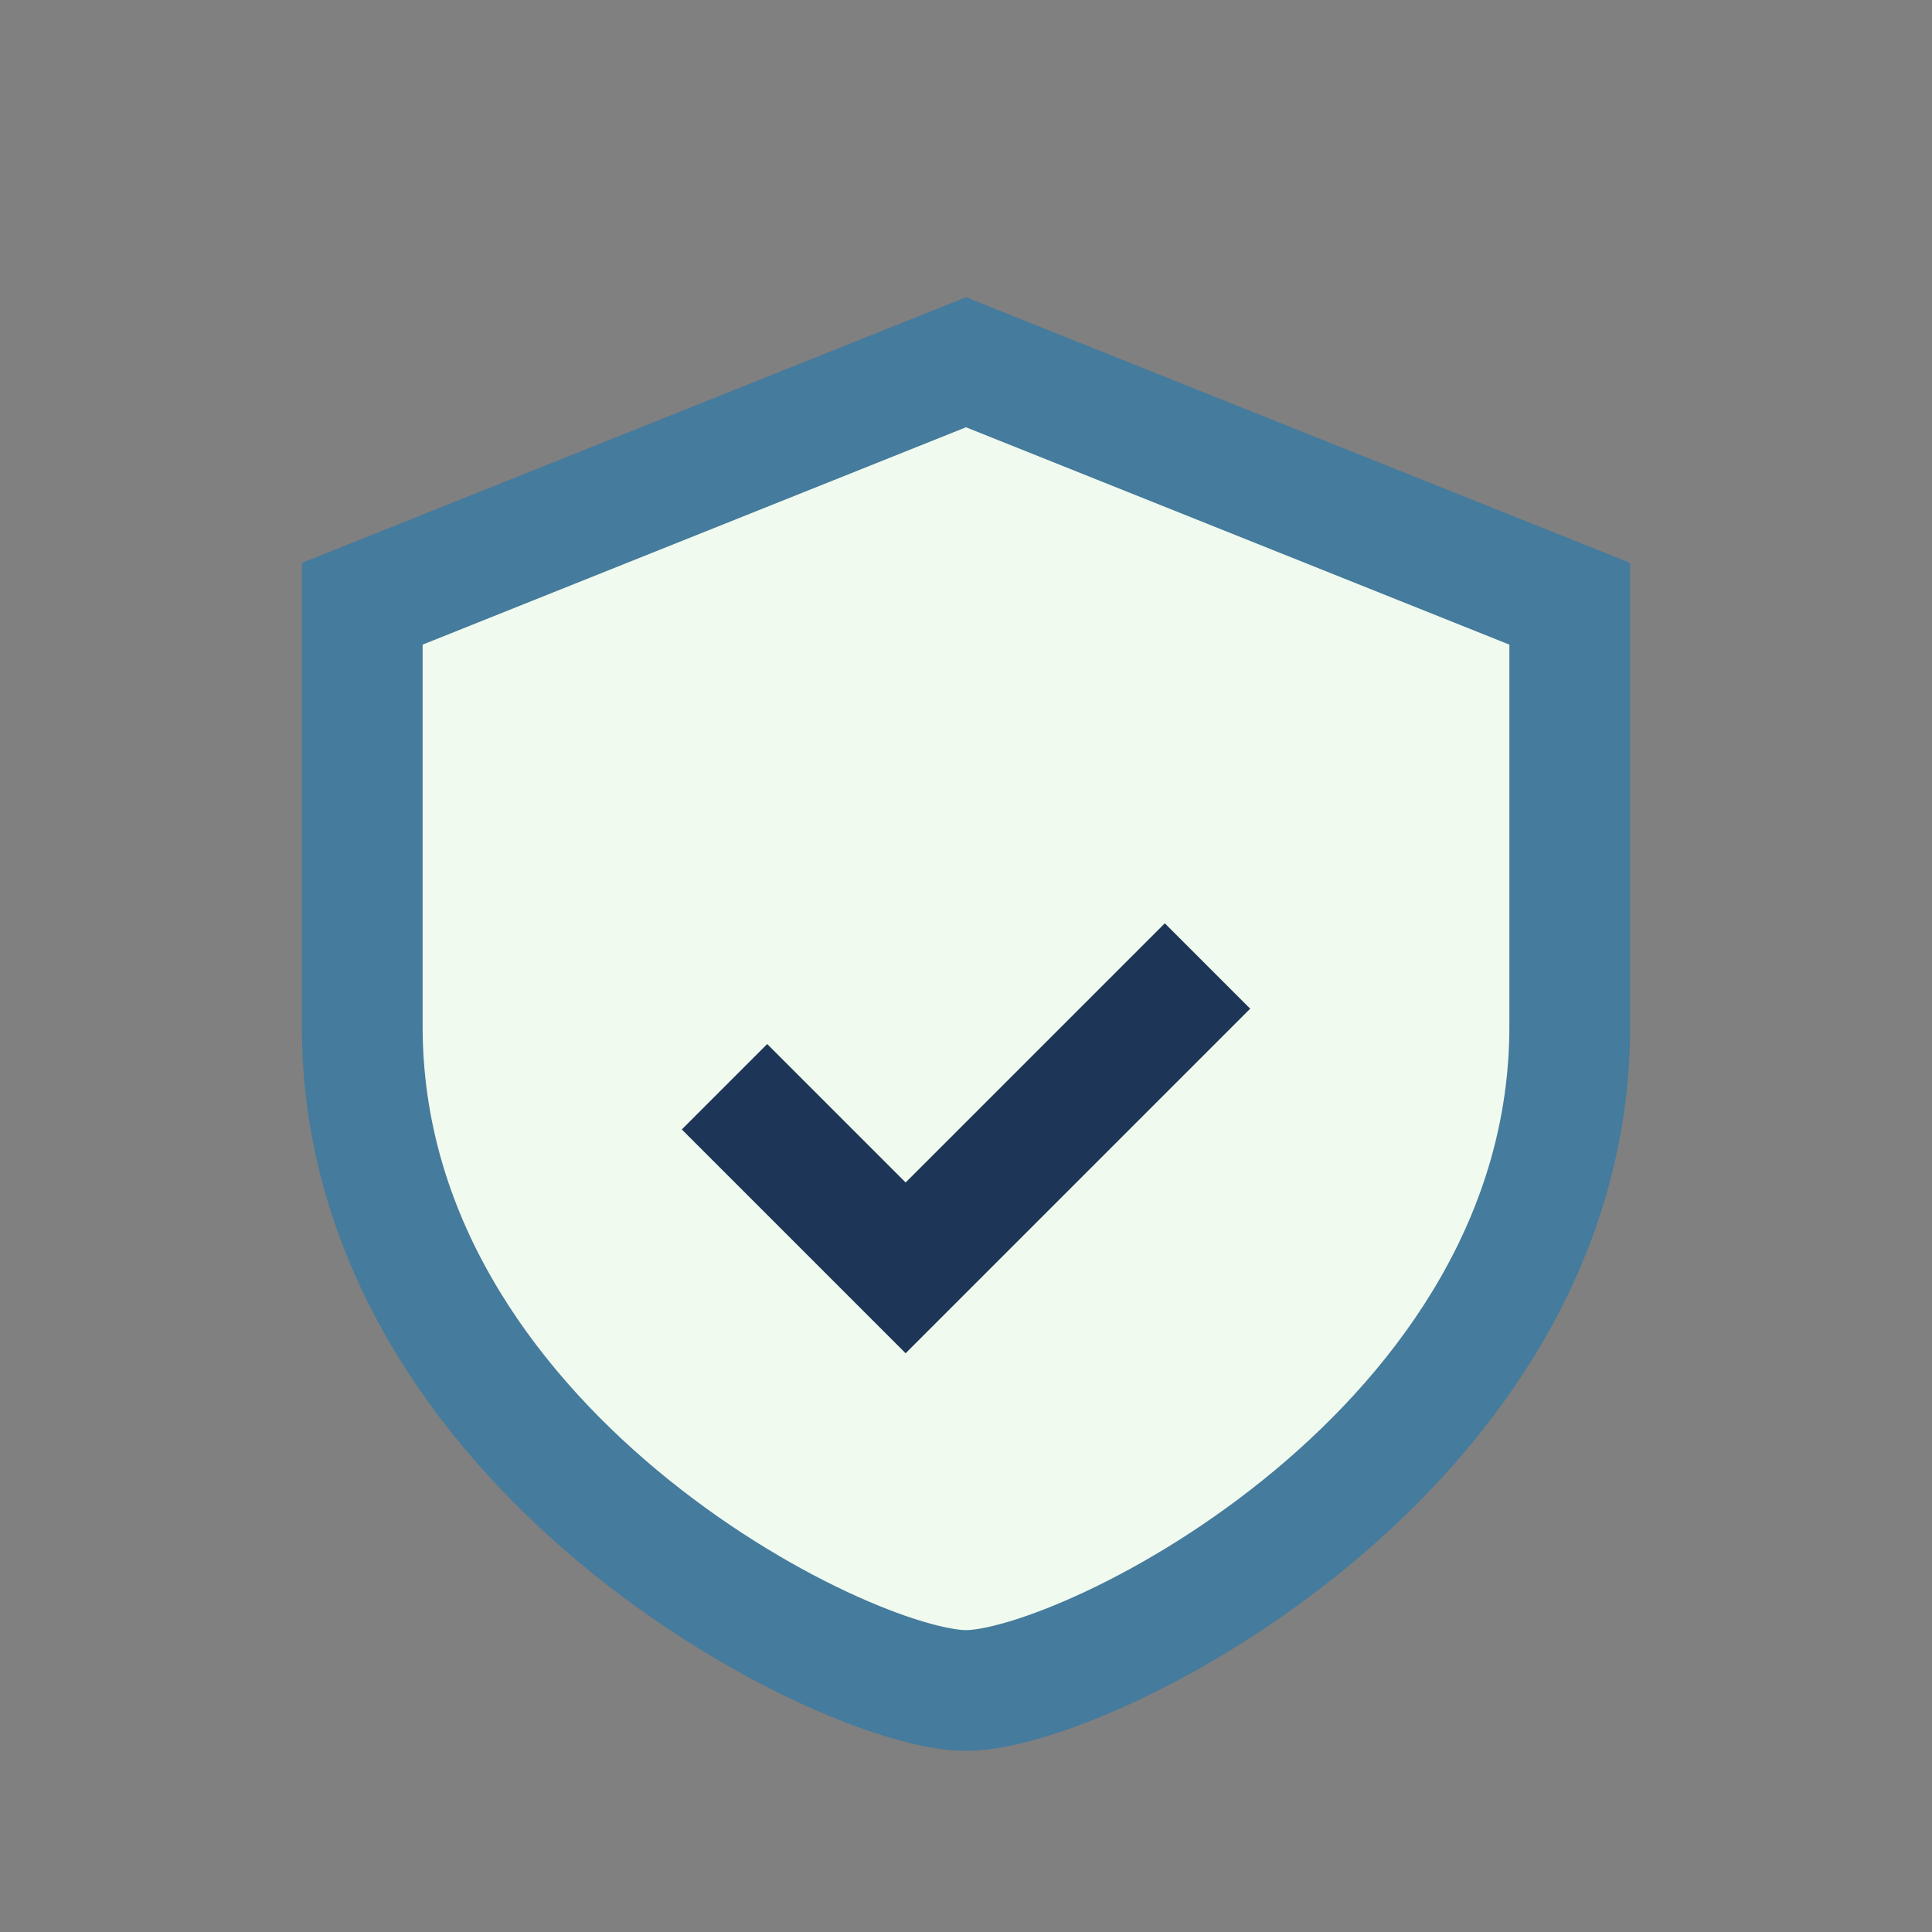
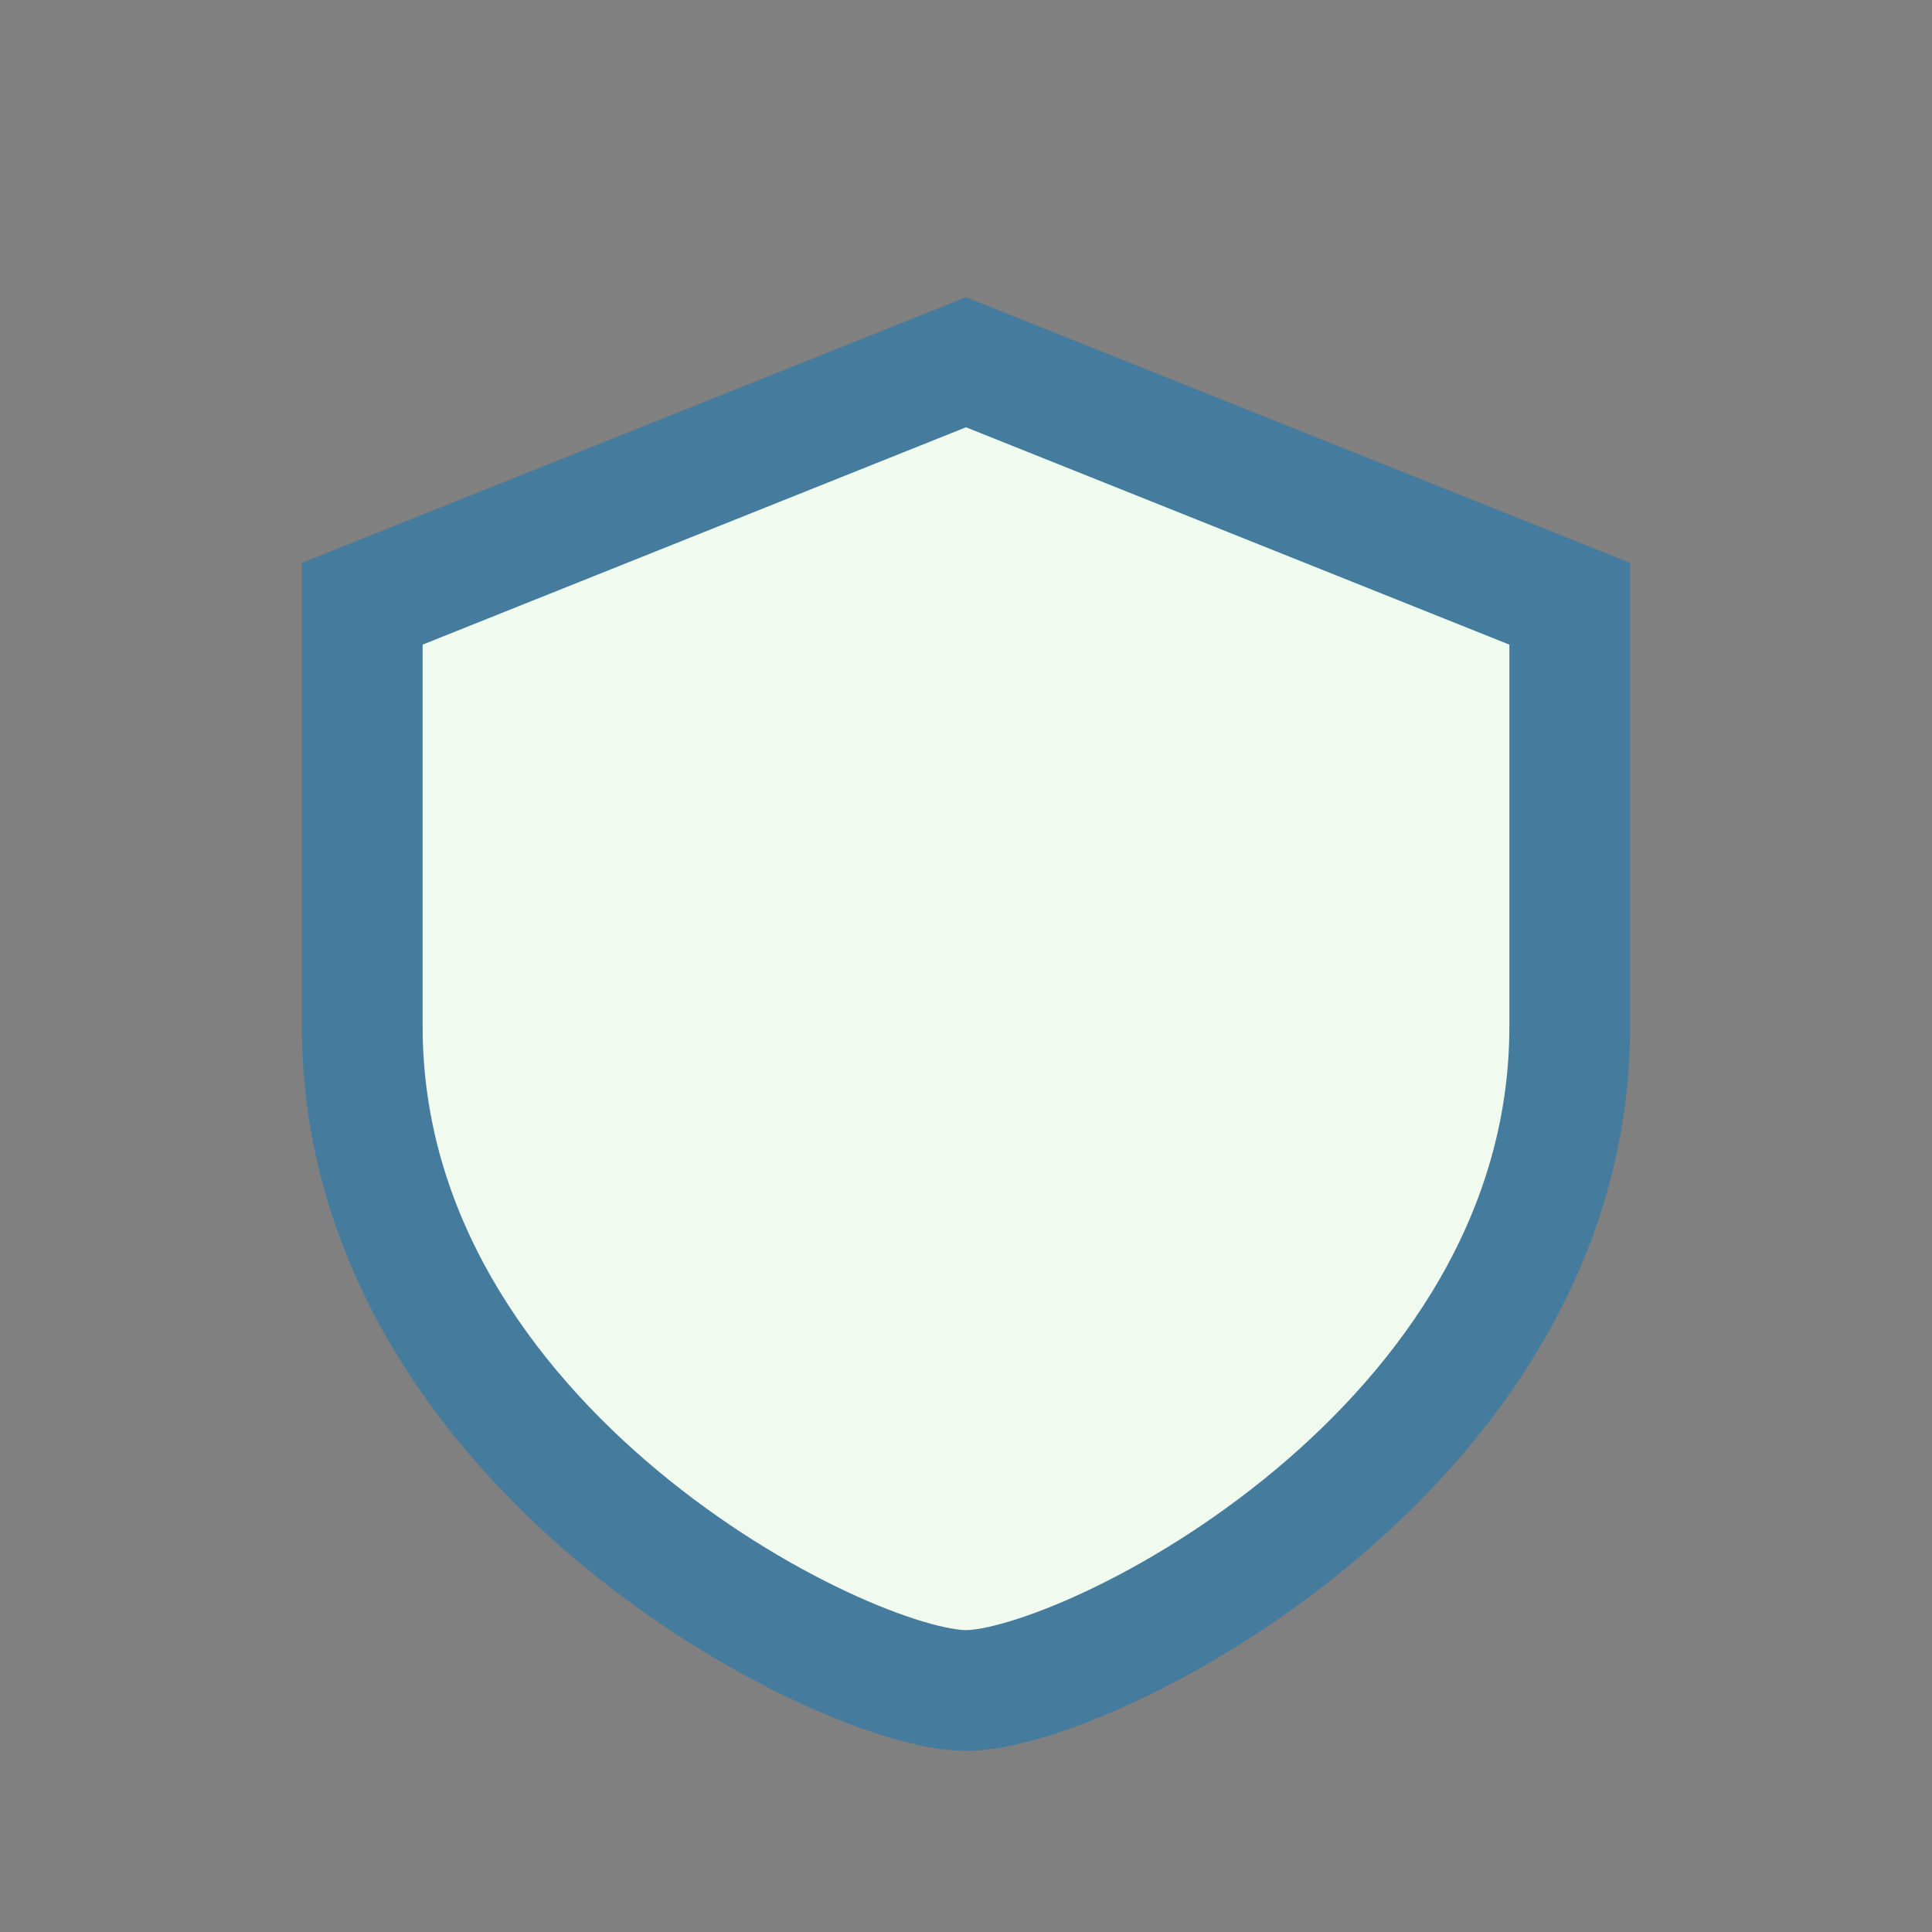
<svg xmlns="http://www.w3.org/2000/svg" width="32" height="32" viewBox="0 0 32 32">
  <rect x="0" y="0" width="32" height="32" fill="#808080" stroke="none" />
  <path d="M16 6l10 4v7c0 7-8 11-10 11S6 24 6 17V10l10-4z" fill="#F1FAEE" stroke="#457B9D" stroke-width="2" />
-   <path d="M12 18l3 3 5-5" stroke="#1D3557" stroke-width="2" fill="none" />
</svg>